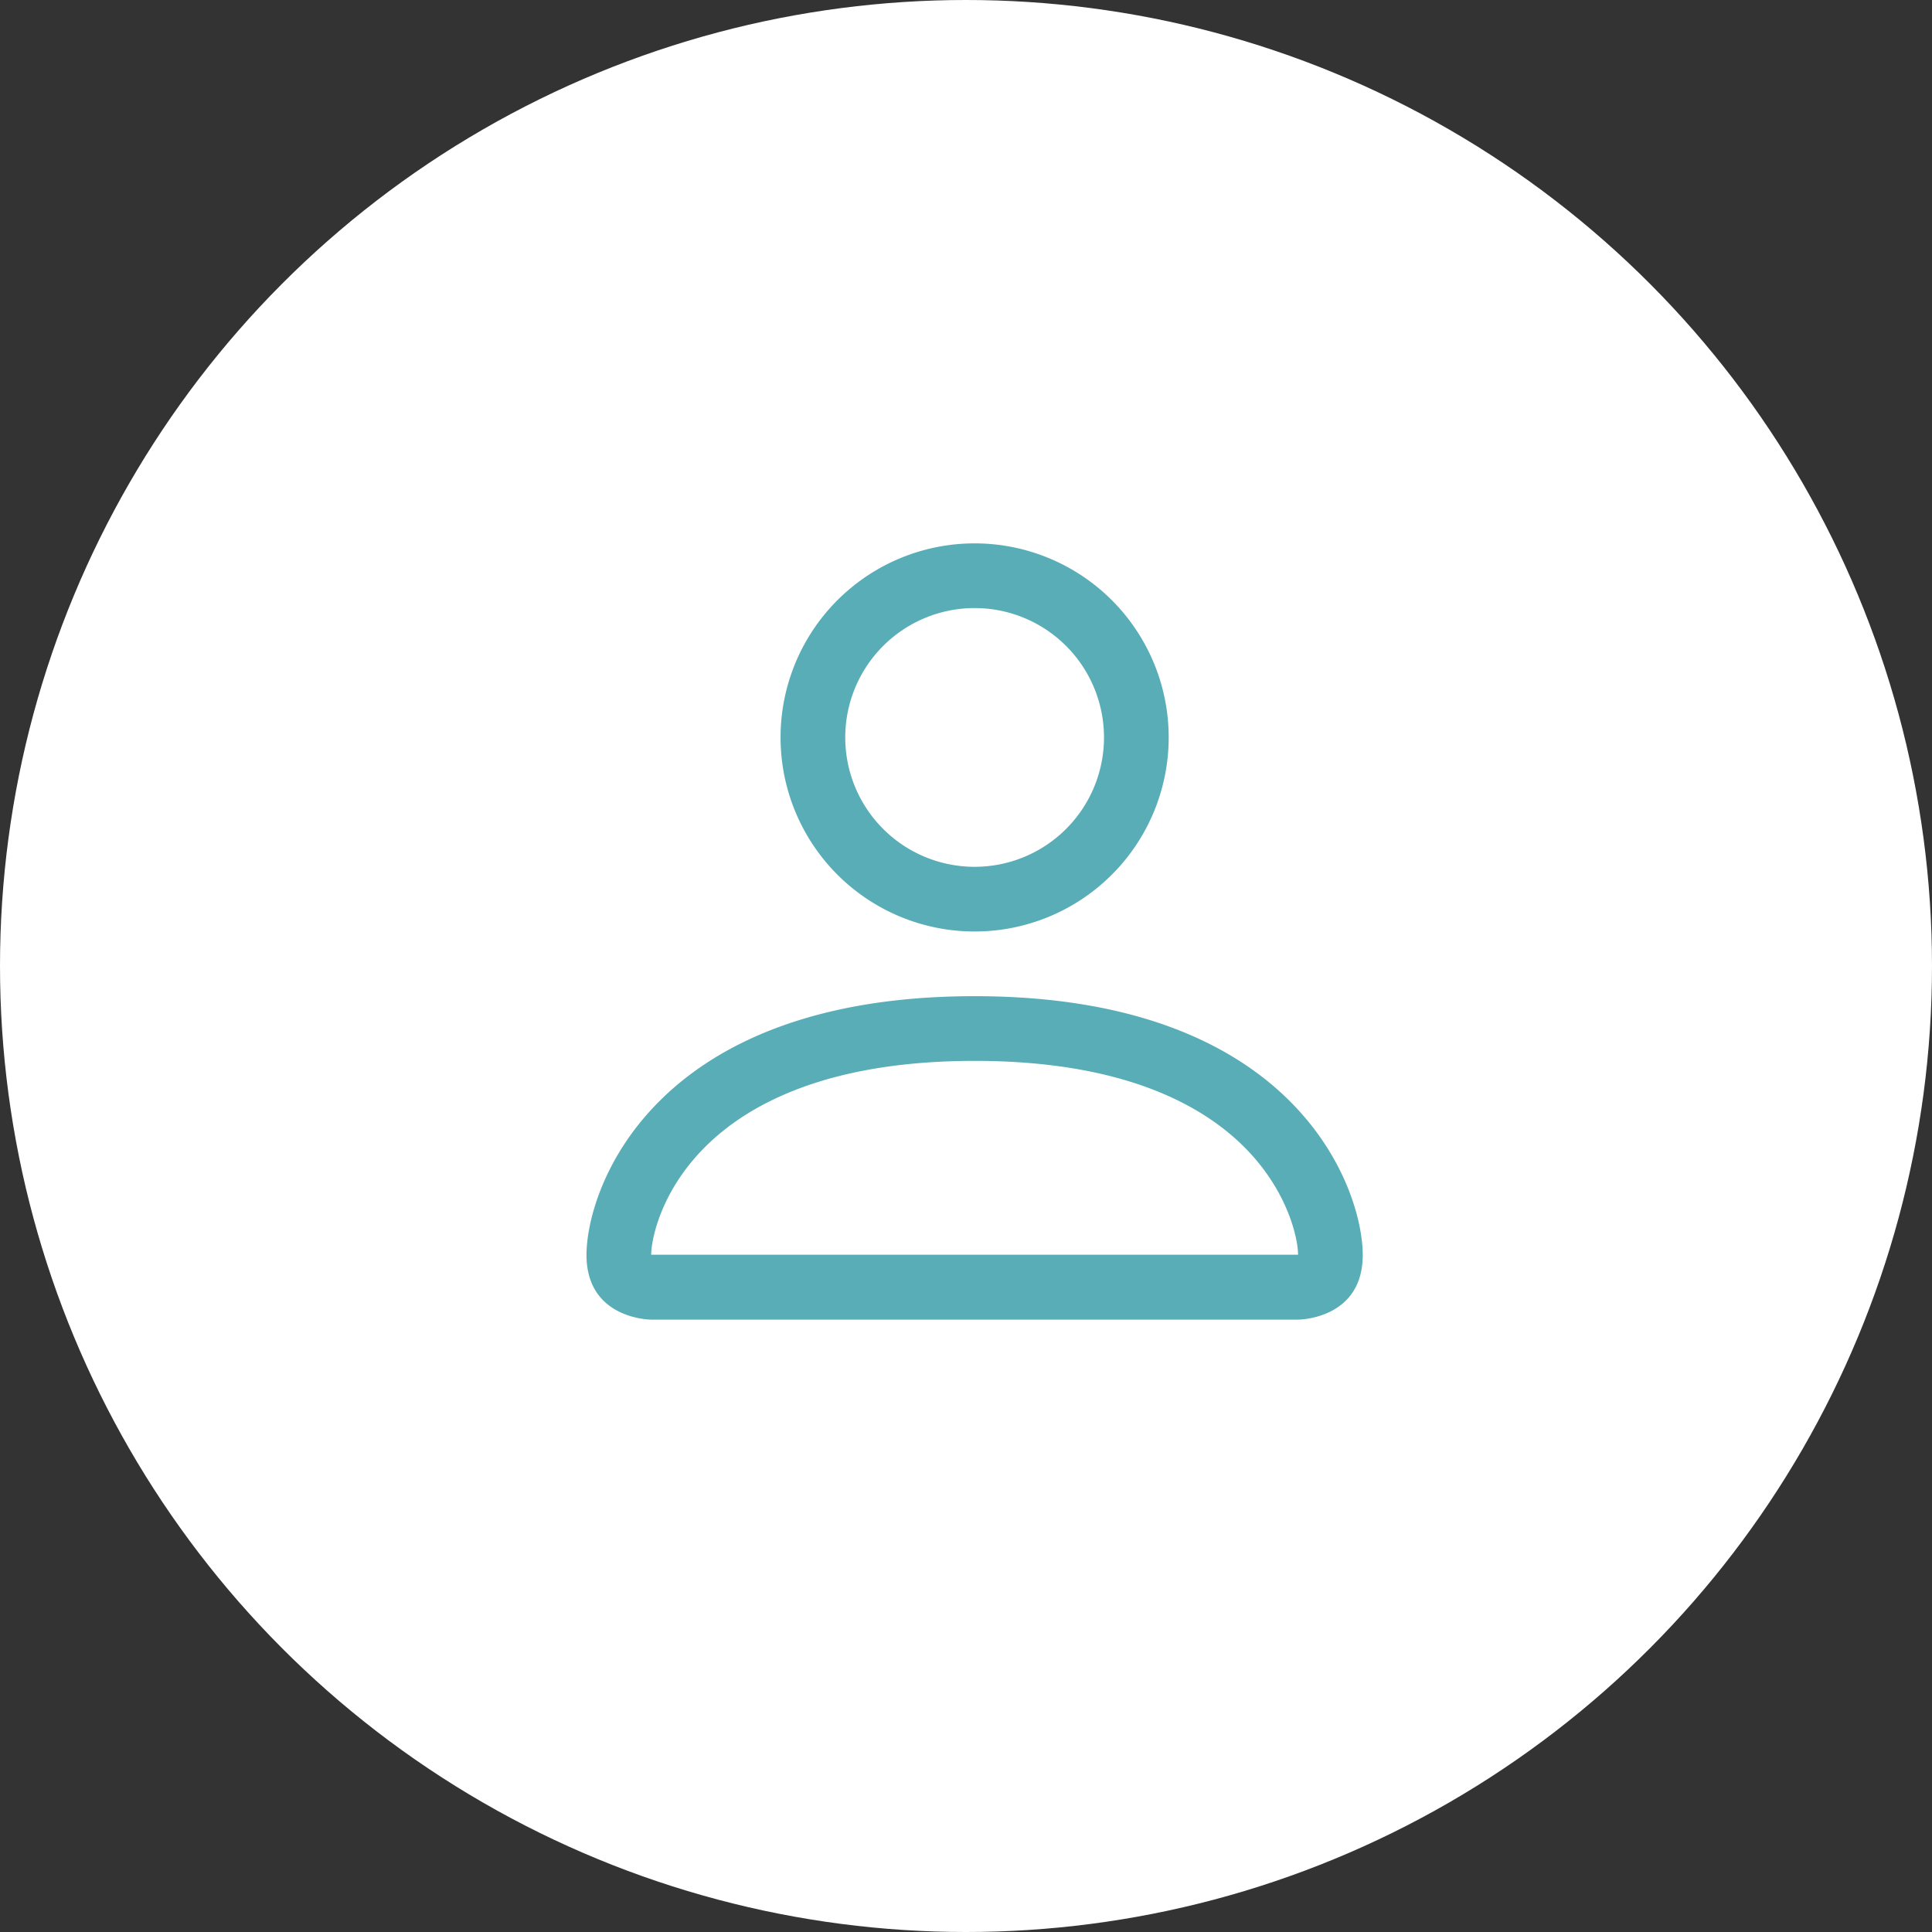
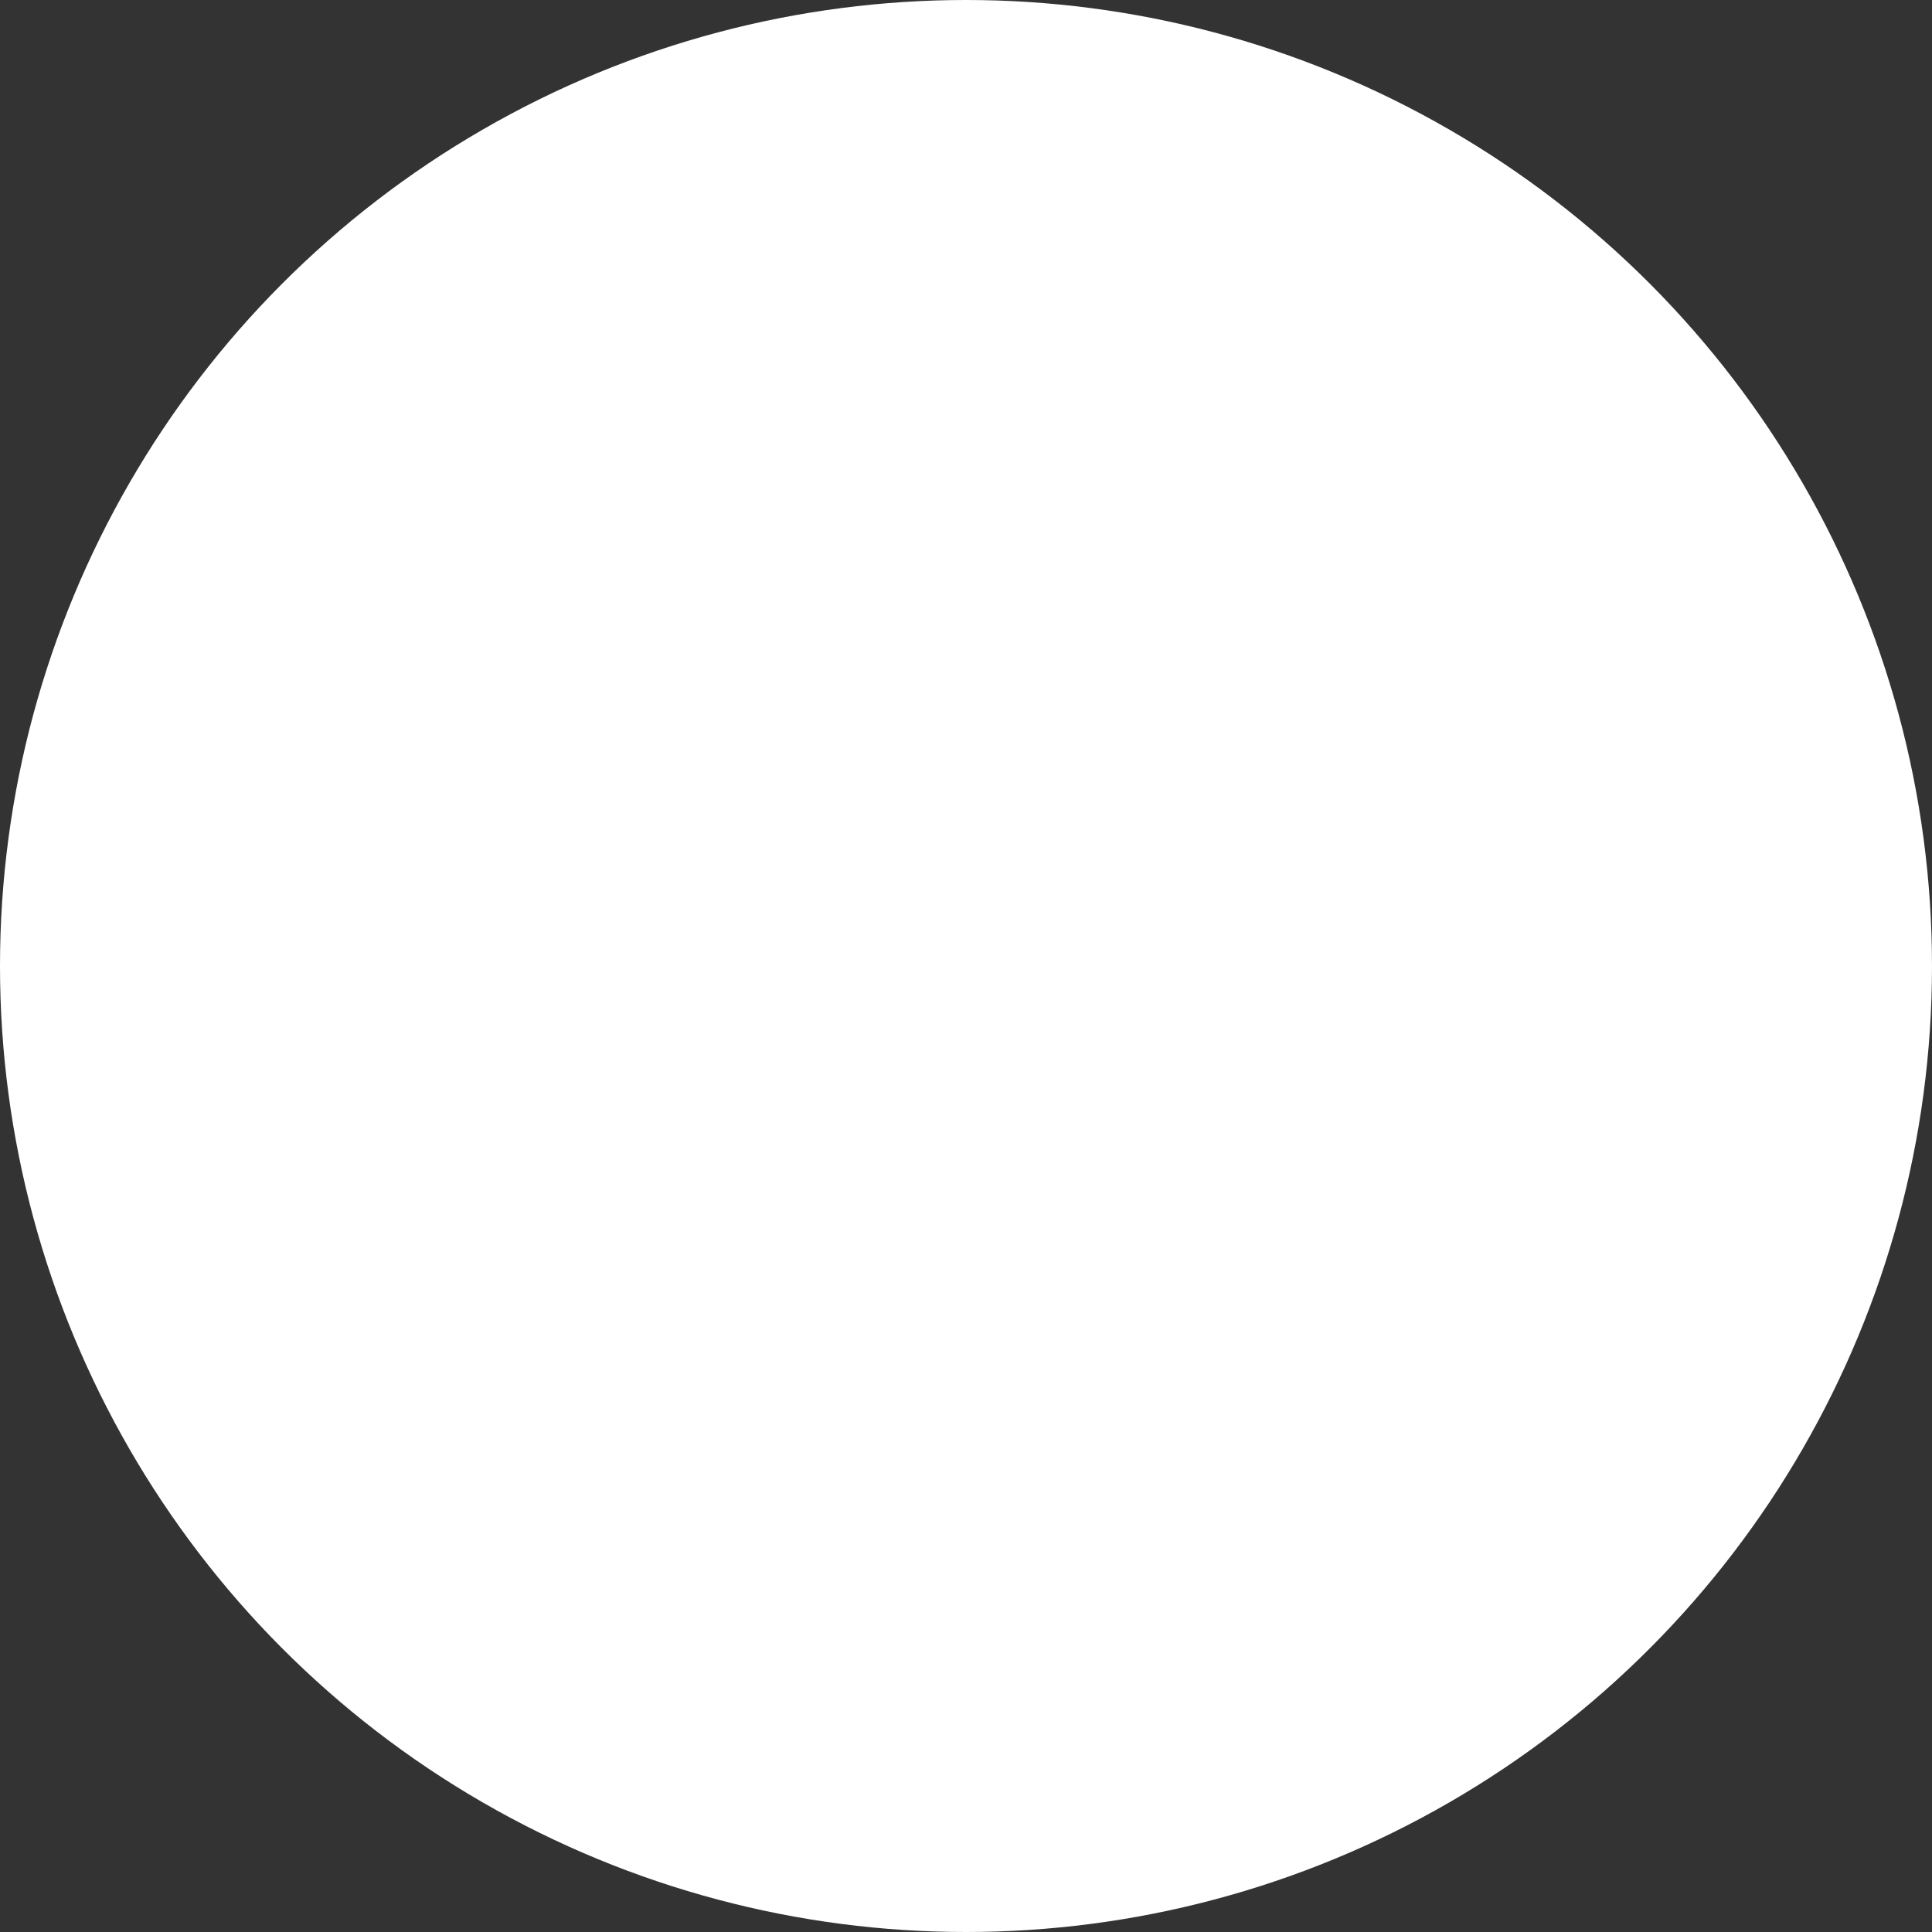
<svg xmlns="http://www.w3.org/2000/svg" width="56" height="56" fill="none">
  <rect width="100%" height="100%" fill="#333333" stroke="none" />
  <circle cx="28" cy="28" r="28" fill="#fff" />
-   <path fill="#58ADB7" d="M28.25 27a5.625 5.625 0 1 0 0-11.25 5.625 5.625 0 0 0 0 11.25ZM32 21.375a3.75 3.75 0 1 1-7.5 0 3.75 3.75 0 0 1 7.5 0Zm7.5 15c0 1.875-1.875 1.875-1.875 1.875h-18.75S17 38.25 17 36.375s1.875-7.5 11.25-7.5 11.25 5.625 11.25 7.5Zm-1.875-.008c-.002-.46-.289-1.848-1.56-3.12-1.222-1.222-3.523-2.497-7.815-2.497s-6.593 1.275-7.815 2.498c-1.271 1.27-1.556 2.658-1.56 3.12h18.75Z" />
</svg>